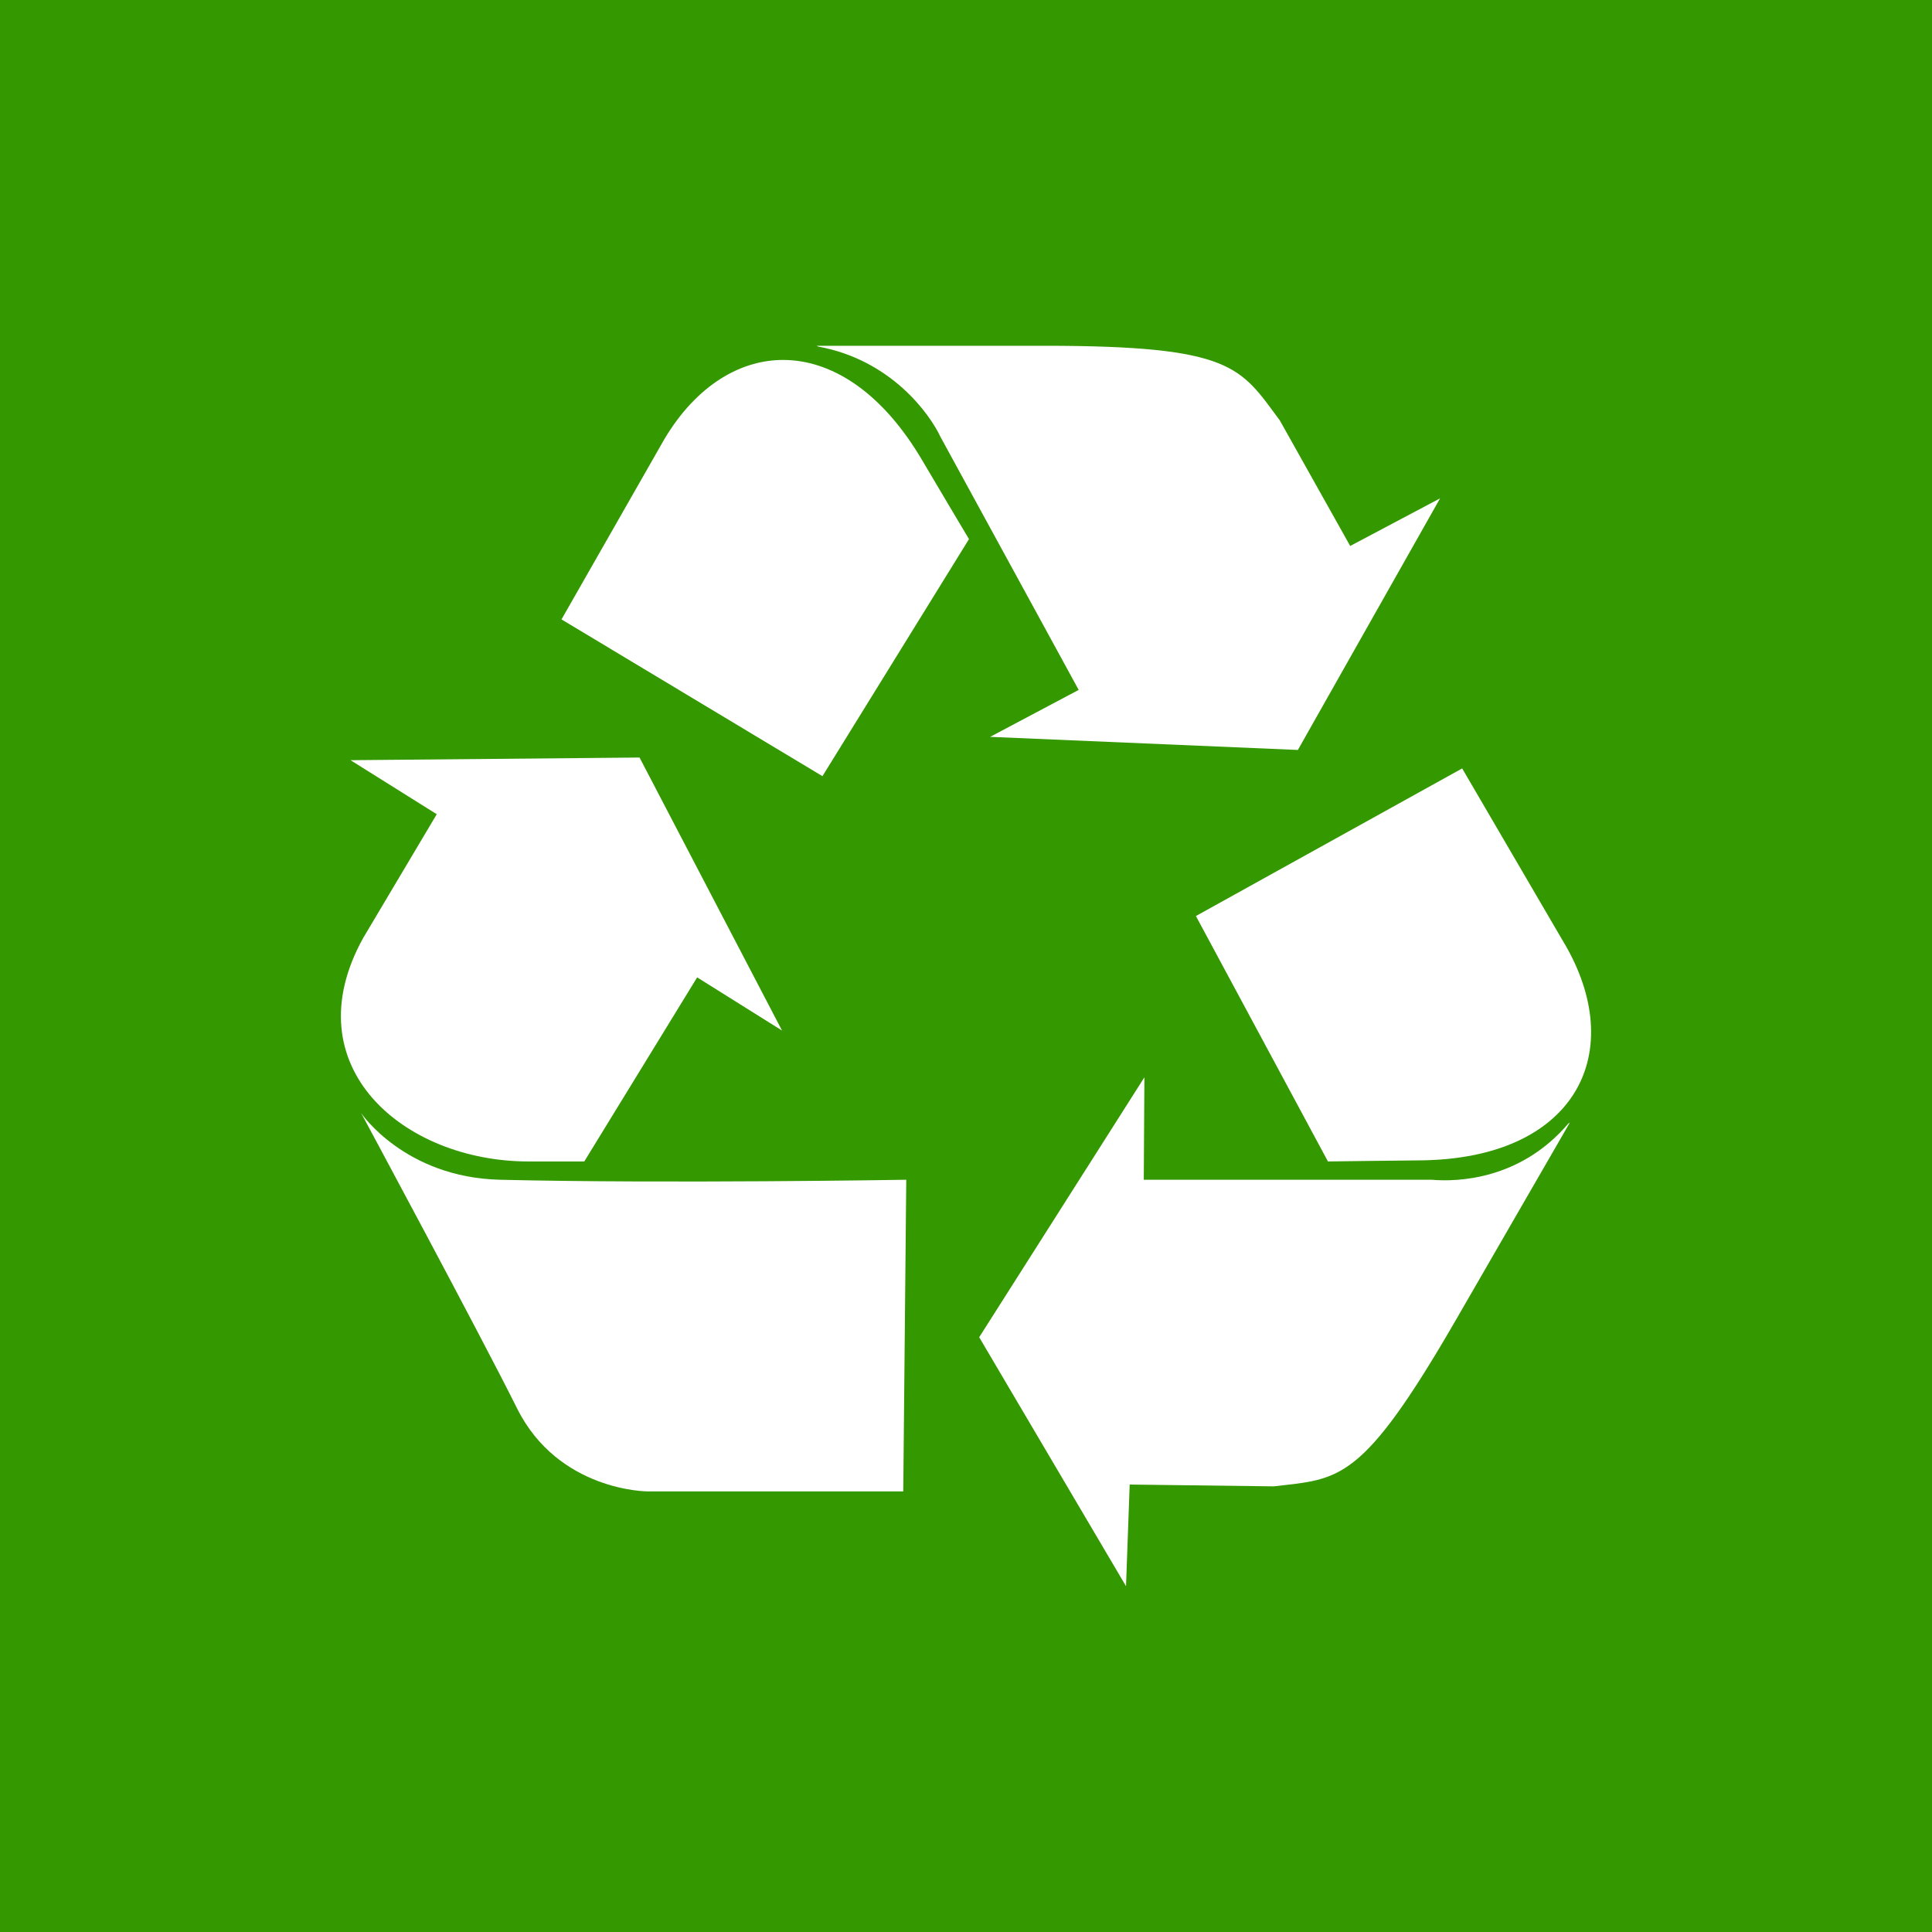
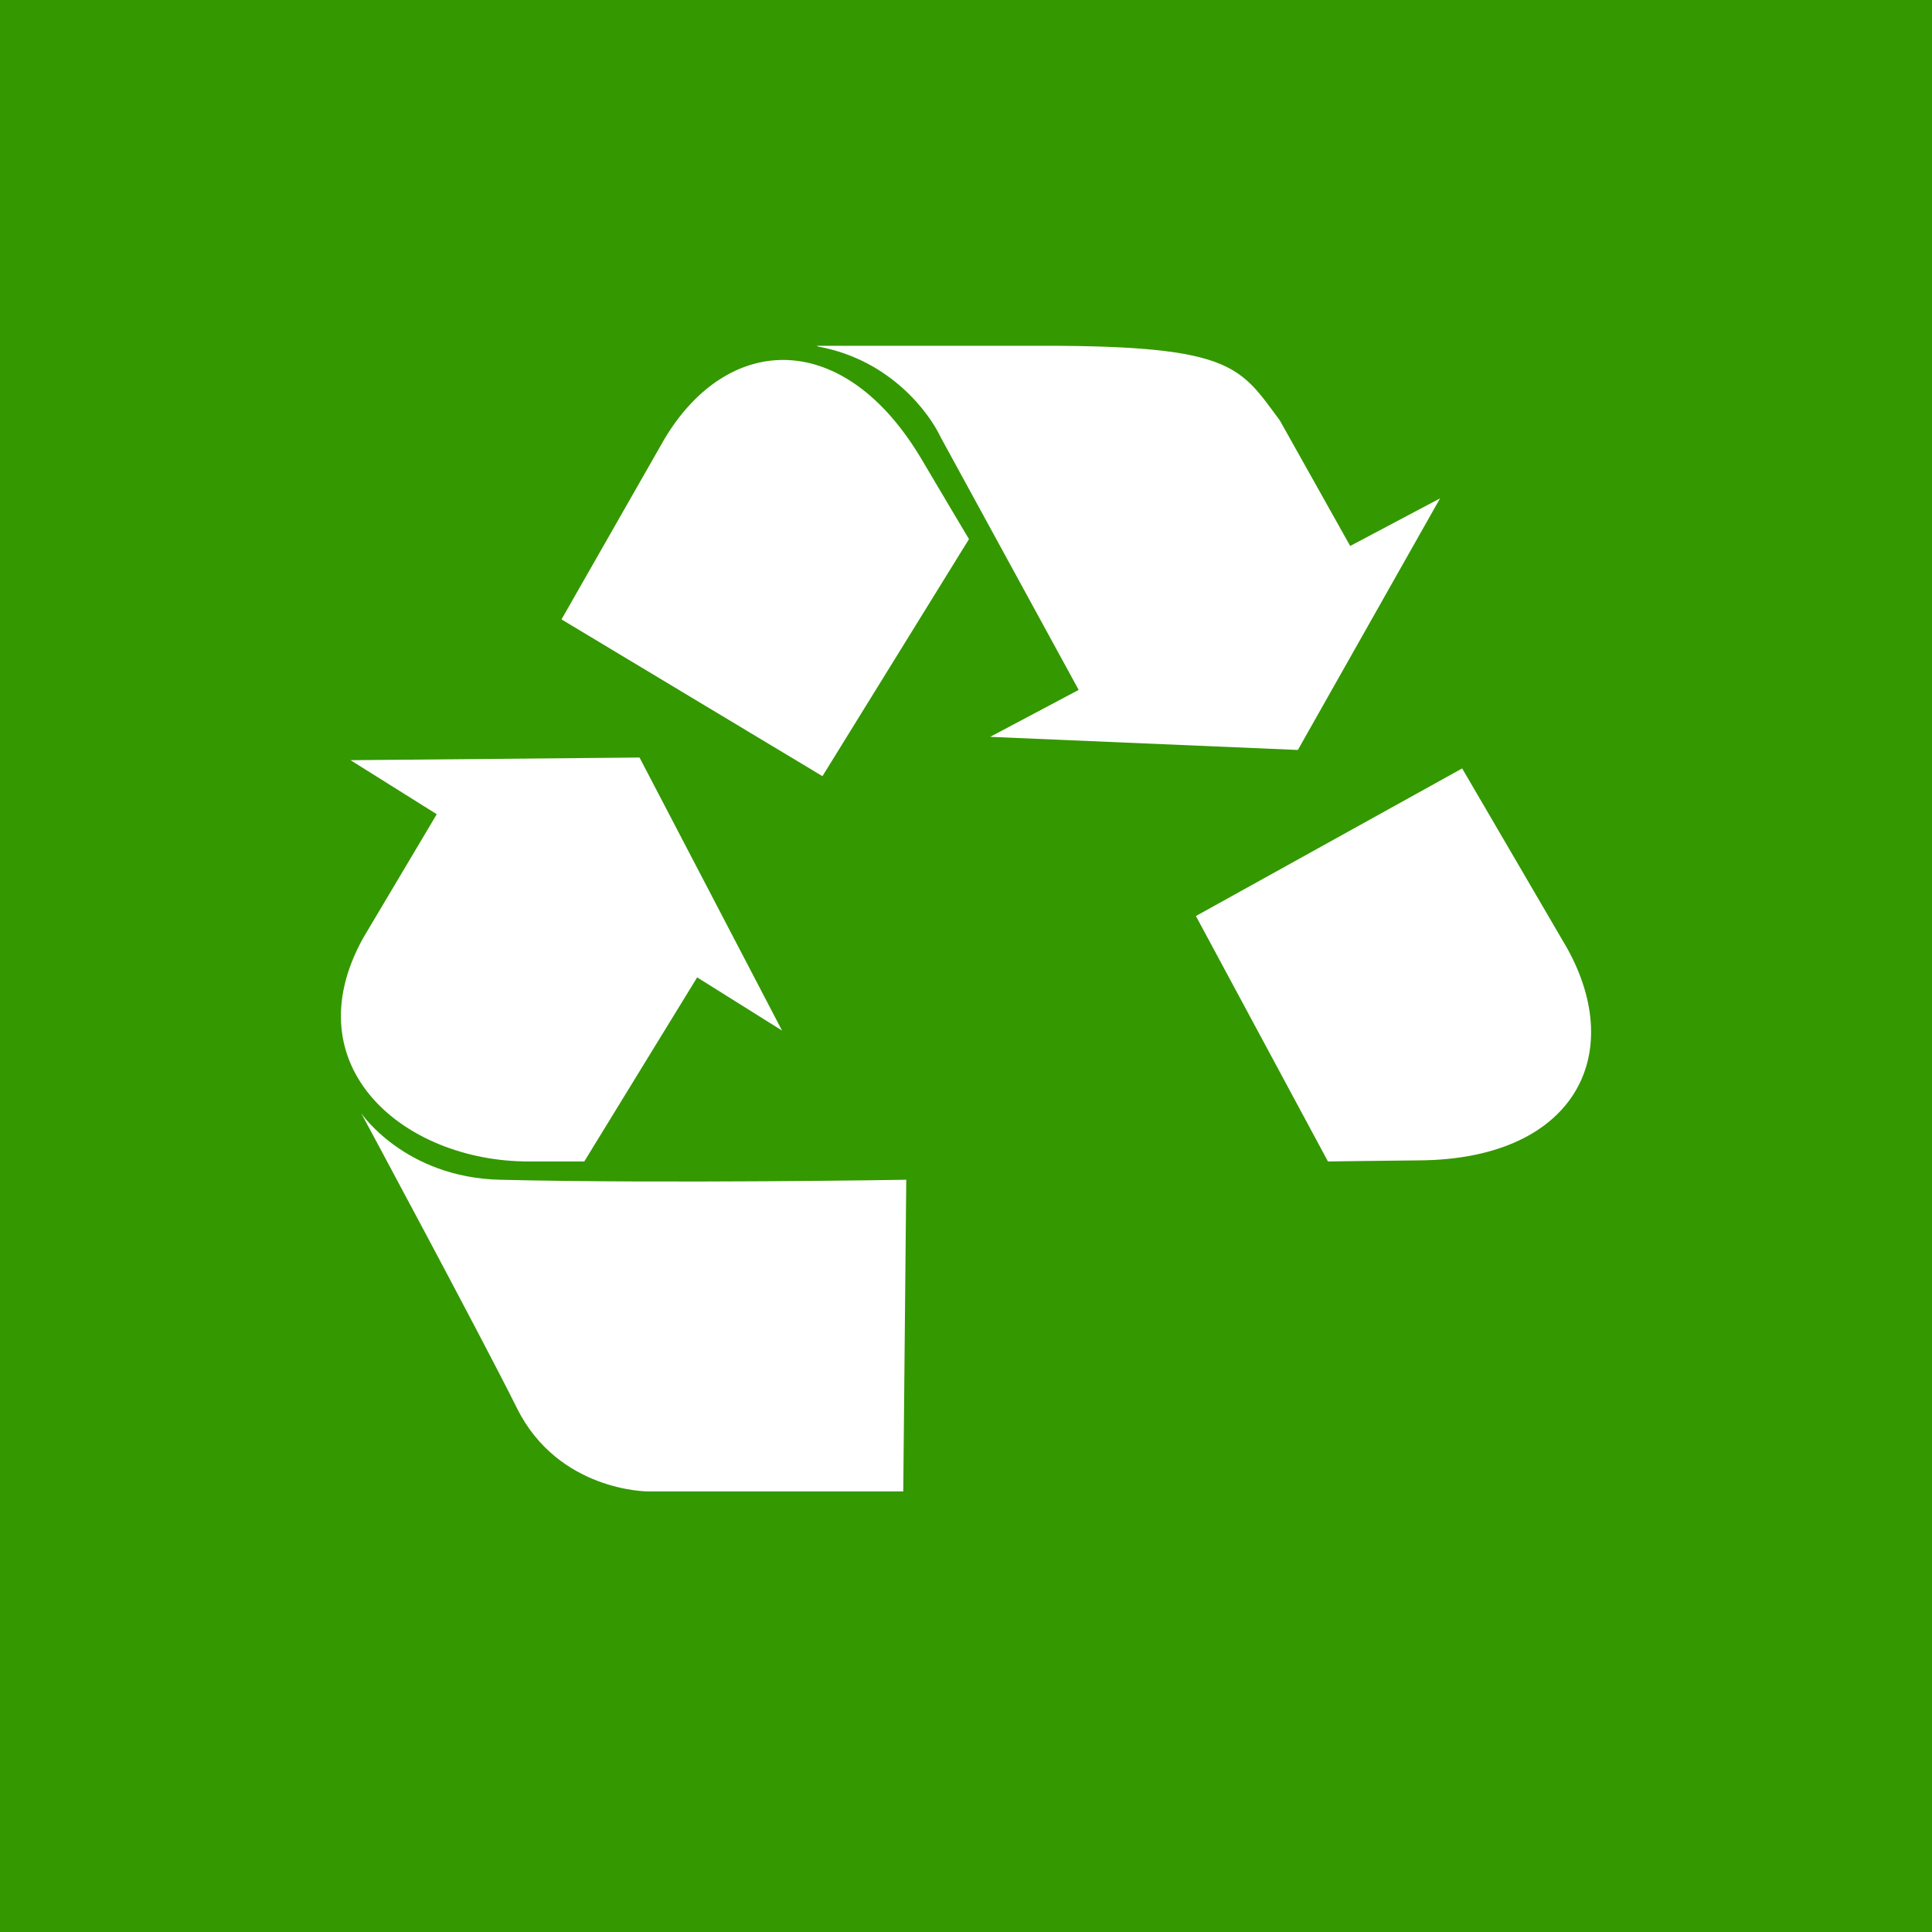
<svg xmlns="http://www.w3.org/2000/svg" xml:space="preserve" width="40.481mm" height="40.481mm" style="shape-rendering:geometricPrecision; text-rendering:geometricPrecision; image-rendering:optimizeQuality; fill-rule:evenodd; clip-rule:evenodd" viewBox="0 0 3491.37 3491.37">
  <defs>
    <style type="text/css">  .fil0 {fill:#349800} .fil1 {fill:white;fill-rule:nonzero}  </style>
  </defs>
  <g id="Слой_x0020_1">
    <rect class="fil0" x="-0" y="-0" width="3491.37" height="3491.37" />
    <g id="_1392419209184">
      <path class="fil1" d="M1486.27 1402.63l-471.57 -283.3 186.14 -326.16c114.83,-192.13 325.05,-200.9 465.95,39.06 20.39,34.72 84.29,142.01 84.29,142.01l-264.8 428.39z" />
      <path class="fil1" d="M2161.15 1655.37l481.16 -266.73 189.37 324.31c109.01,195.45 11.49,381.93 -266.75,384 -40.31,0.31 -165.16,1.95 -165.16,1.95l-238.62 -443.54z" />
      <path class="fil1" d="M1789.36 1331.58l556.06 23.69 256.99 -454.71 -162.44 86.07 -127.25 -227.01c-71.48,-95.88 -83.52,-134.76 -425.29,-134.76l-411.6 0 2.61 1.41c132.22,24.17 201.99,122.12 221.39,163.72l249.48 456.76 -159.95 84.82z" />
-       <path class="fil1" d="M2068.09 1946.81l-298.56 469.75 265.33 449.93 6.63 -183.72 260.23 3.27c118.78,-13.95 158.49,-4.95 329.37,-300.92l205.79 -356.42 -2.54 1.5c-87.06,102.4 -201.28,105.76 -247.01,101.78l-520.36 0 1.12 -185.16z" />
      <path class="fil1" d="M1413.25 1862.37l-257.51 -493.41 -522.28 4.81 155.8 97.62 -132.98 223.7c-128.76,232.27 73.27,403.81 298.66,403.81l100.94 0 203.96 -332.65 153.4 96.11z" />
      <path class="fil1" d="M1637.74 2131.97l-5.44 563.18 -462.11 0c0,0 -161.11,0 -235.98,-150.4 -66.2,-133.01 -281.52,-533.13 -281.52,-533.13 0,0 78.49,116.19 250.94,120.35 298.46,7.22 734.1,0 734.1,0z" />
    </g>
  </g>
</svg>